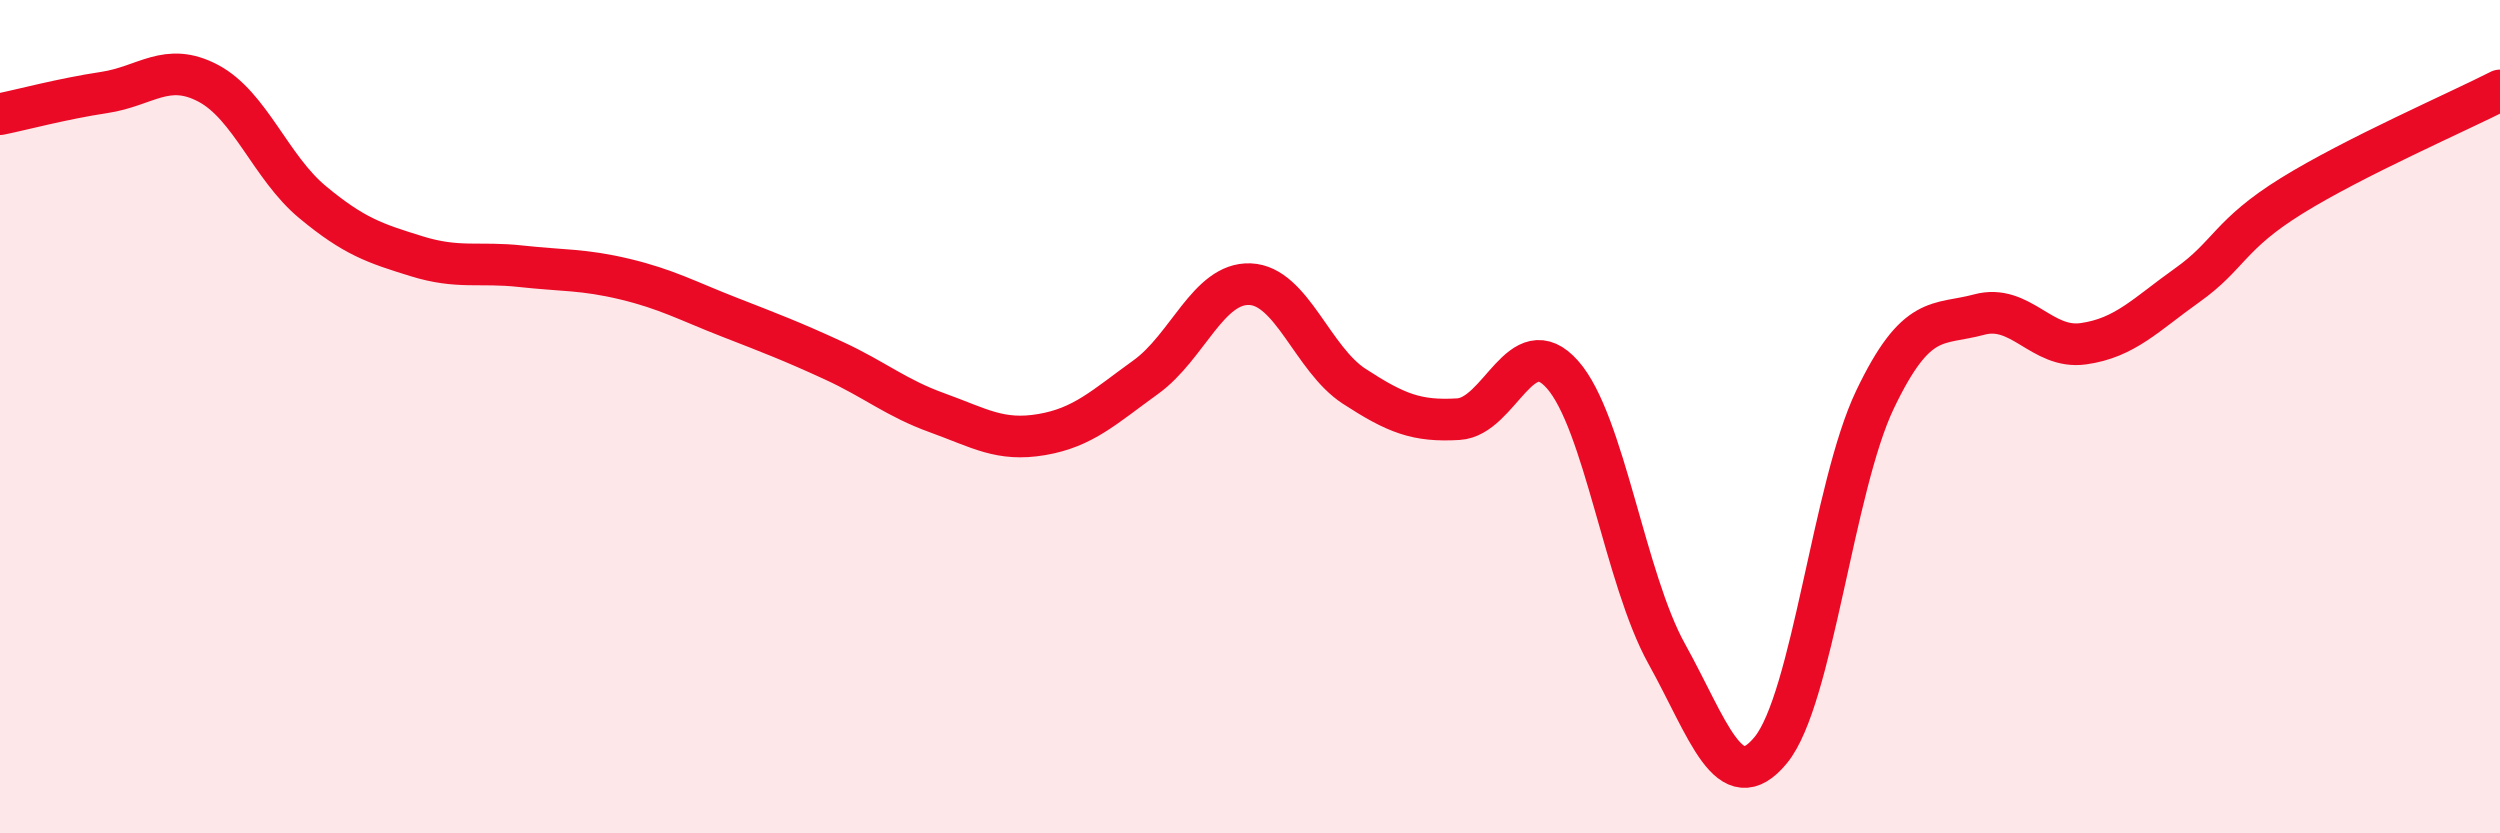
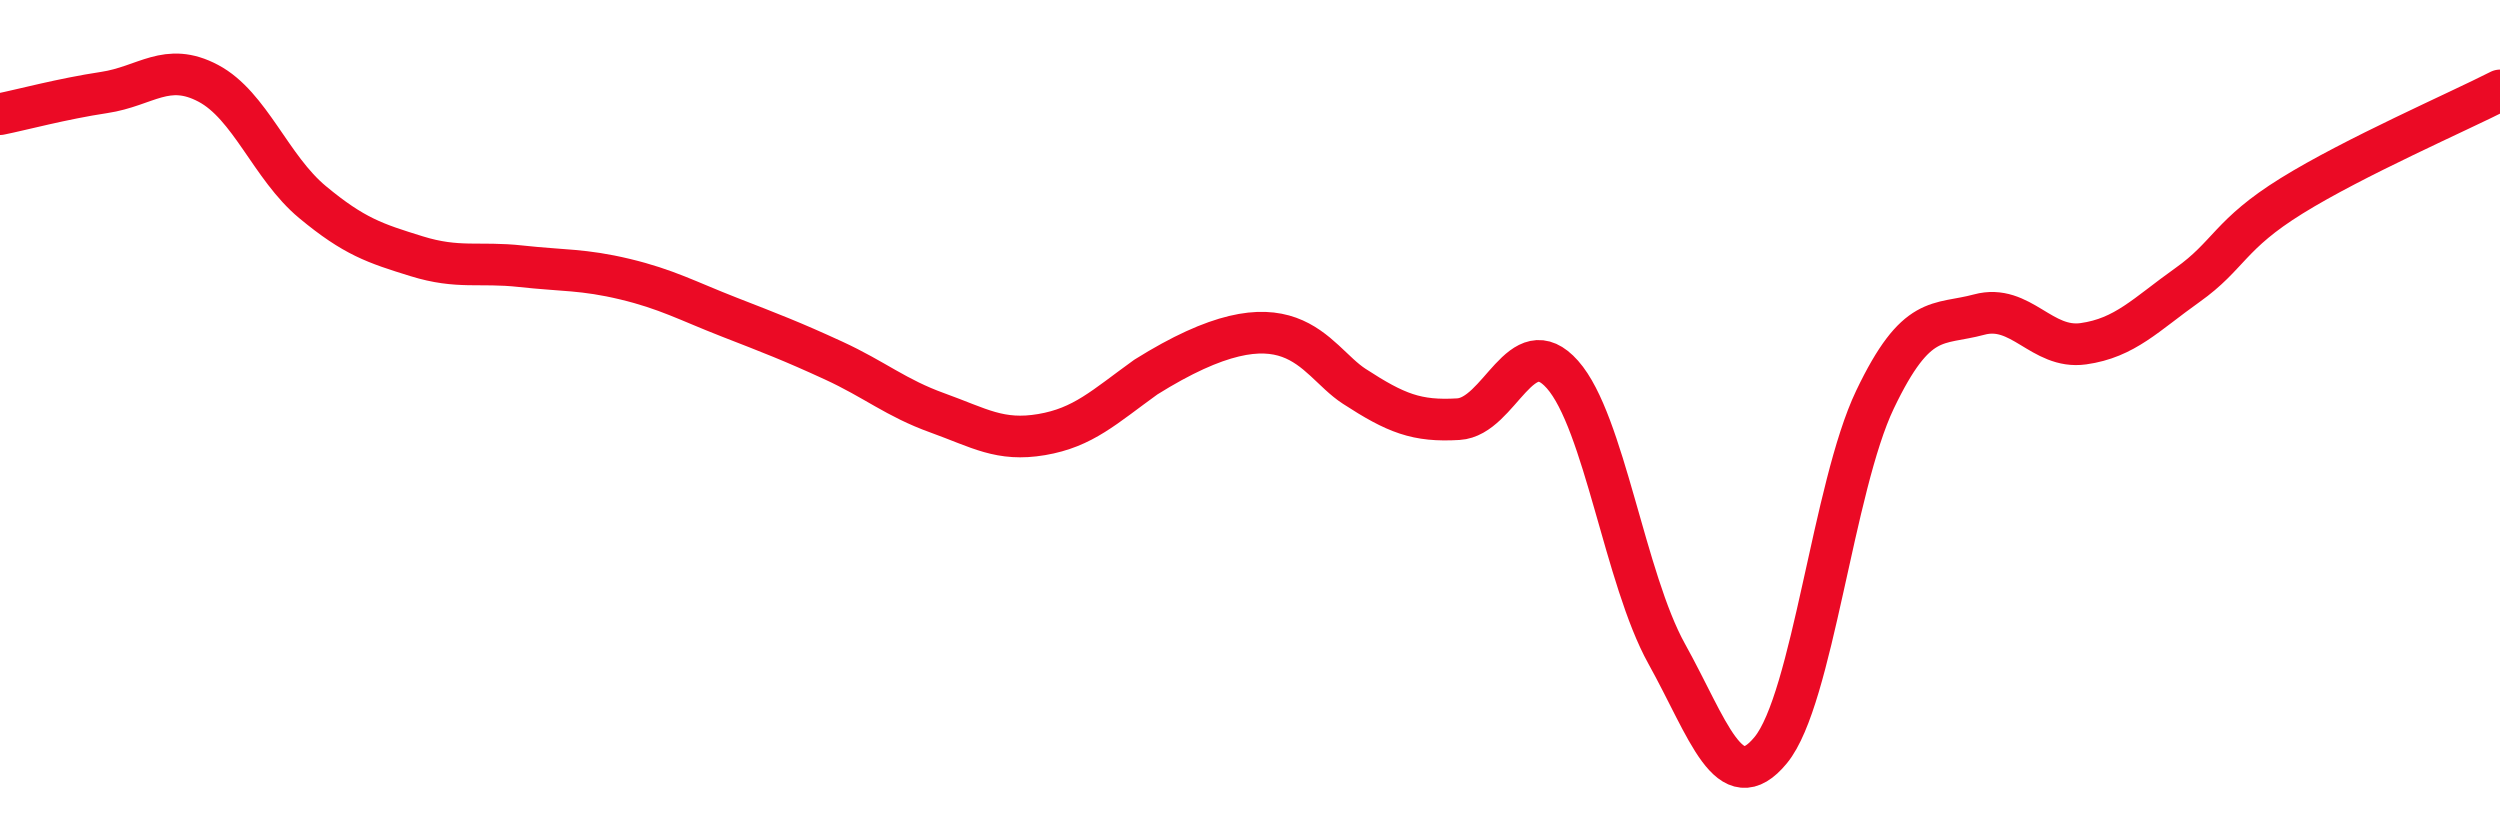
<svg xmlns="http://www.w3.org/2000/svg" width="60" height="20" viewBox="0 0 60 20">
-   <path d="M 0,2.74 C 0.5,2.64 1.5,2.37 2.5,2.22 C 3.5,2.07 4,1.47 5,2 C 6,2.53 6.5,4.02 7.5,4.85 C 8.5,5.68 9,5.84 10,6.15 C 11,6.46 11.5,6.28 12.5,6.39 C 13.5,6.5 14,6.46 15,6.7 C 16,6.94 16.5,7.22 17.5,7.61 C 18.5,8 19,8.19 20,8.65 C 21,9.11 21.5,9.55 22.5,9.91 C 23.5,10.27 24,10.6 25,10.43 C 26,10.26 26.5,9.77 27.5,9.05 C 28.5,8.33 29,6.78 30,6.82 C 31,6.86 31.5,8.62 32.5,9.27 C 33.5,9.92 34,10.12 35,10.06 C 36,10 36.5,7.86 37.5,8.99 C 38.5,10.12 39,13.89 40,15.69 C 41,17.49 41.5,19.22 42.5,18 C 43.5,16.78 44,11.68 45,9.59 C 46,7.5 46.5,7.82 47.5,7.55 C 48.5,7.28 49,8.39 50,8.25 C 51,8.11 51.5,7.55 52.5,6.84 C 53.5,6.13 53.5,5.63 55,4.7 C 56.5,3.77 59,2.68 60,2.17L60 20L0 20Z" fill="#EB0A25" opacity="0.1" stroke-linecap="round" stroke-linejoin="round" />
-   <path d="M 0,2.74 C 0.5,2.64 1.5,2.37 2.5,2.22 C 3.5,2.07 4,1.47 5,2 C 6,2.53 6.5,4.02 7.5,4.85 C 8.5,5.68 9,5.84 10,6.15 C 11,6.46 11.5,6.28 12.5,6.39 C 13.5,6.5 14,6.46 15,6.7 C 16,6.94 16.5,7.22 17.5,7.61 C 18.5,8 19,8.19 20,8.65 C 21,9.11 21.5,9.55 22.5,9.91 C 23.5,10.27 24,10.6 25,10.43 C 26,10.26 26.5,9.77 27.5,9.05 C 28.5,8.33 29,6.78 30,6.82 C 31,6.86 31.5,8.62 32.5,9.27 C 33.5,9.92 34,10.12 35,10.06 C 36,10 36.5,7.86 37.5,8.99 C 38.5,10.12 39,13.89 40,15.69 C 41,17.49 41.5,19.22 42.5,18 C 43.5,16.78 44,11.68 45,9.59 C 46,7.5 46.5,7.82 47.5,7.55 C 48.5,7.28 49,8.39 50,8.25 C 51,8.11 51.5,7.55 52.5,6.84 C 53.5,6.13 53.5,5.63 55,4.7 C 56.5,3.77 59,2.68 60,2.17" stroke="#EB0A25" stroke-width="1" fill="none" stroke-linecap="round" stroke-linejoin="round" />
+   <path d="M 0,2.74 C 0.5,2.64 1.5,2.37 2.5,2.22 C 3.5,2.07 4,1.47 5,2 C 6,2.53 6.5,4.02 7.5,4.85 C 8.5,5.68 9,5.84 10,6.15 C 11,6.46 11.5,6.28 12.5,6.39 C 13.5,6.5 14,6.46 15,6.7 C 16,6.94 16.5,7.22 17.5,7.61 C 18.5,8 19,8.19 20,8.65 C 21,9.11 21.5,9.55 22.5,9.91 C 23.5,10.27 24,10.6 25,10.43 C 26,10.26 26.5,9.77 27.5,9.05 C 31,6.86 31.5,8.62 32.5,9.27 C 33.5,9.92 34,10.12 35,10.06 C 36,10 36.5,7.86 37.5,8.99 C 38.5,10.12 39,13.89 40,15.69 C 41,17.49 41.5,19.22 42.5,18 C 43.5,16.78 44,11.68 45,9.59 C 46,7.5 46.5,7.82 47.5,7.55 C 48.5,7.28 49,8.39 50,8.25 C 51,8.11 51.5,7.55 52.5,6.84 C 53.5,6.13 53.5,5.63 55,4.7 C 56.5,3.77 59,2.68 60,2.17" stroke="#EB0A25" stroke-width="1" fill="none" stroke-linecap="round" stroke-linejoin="round" />
</svg>